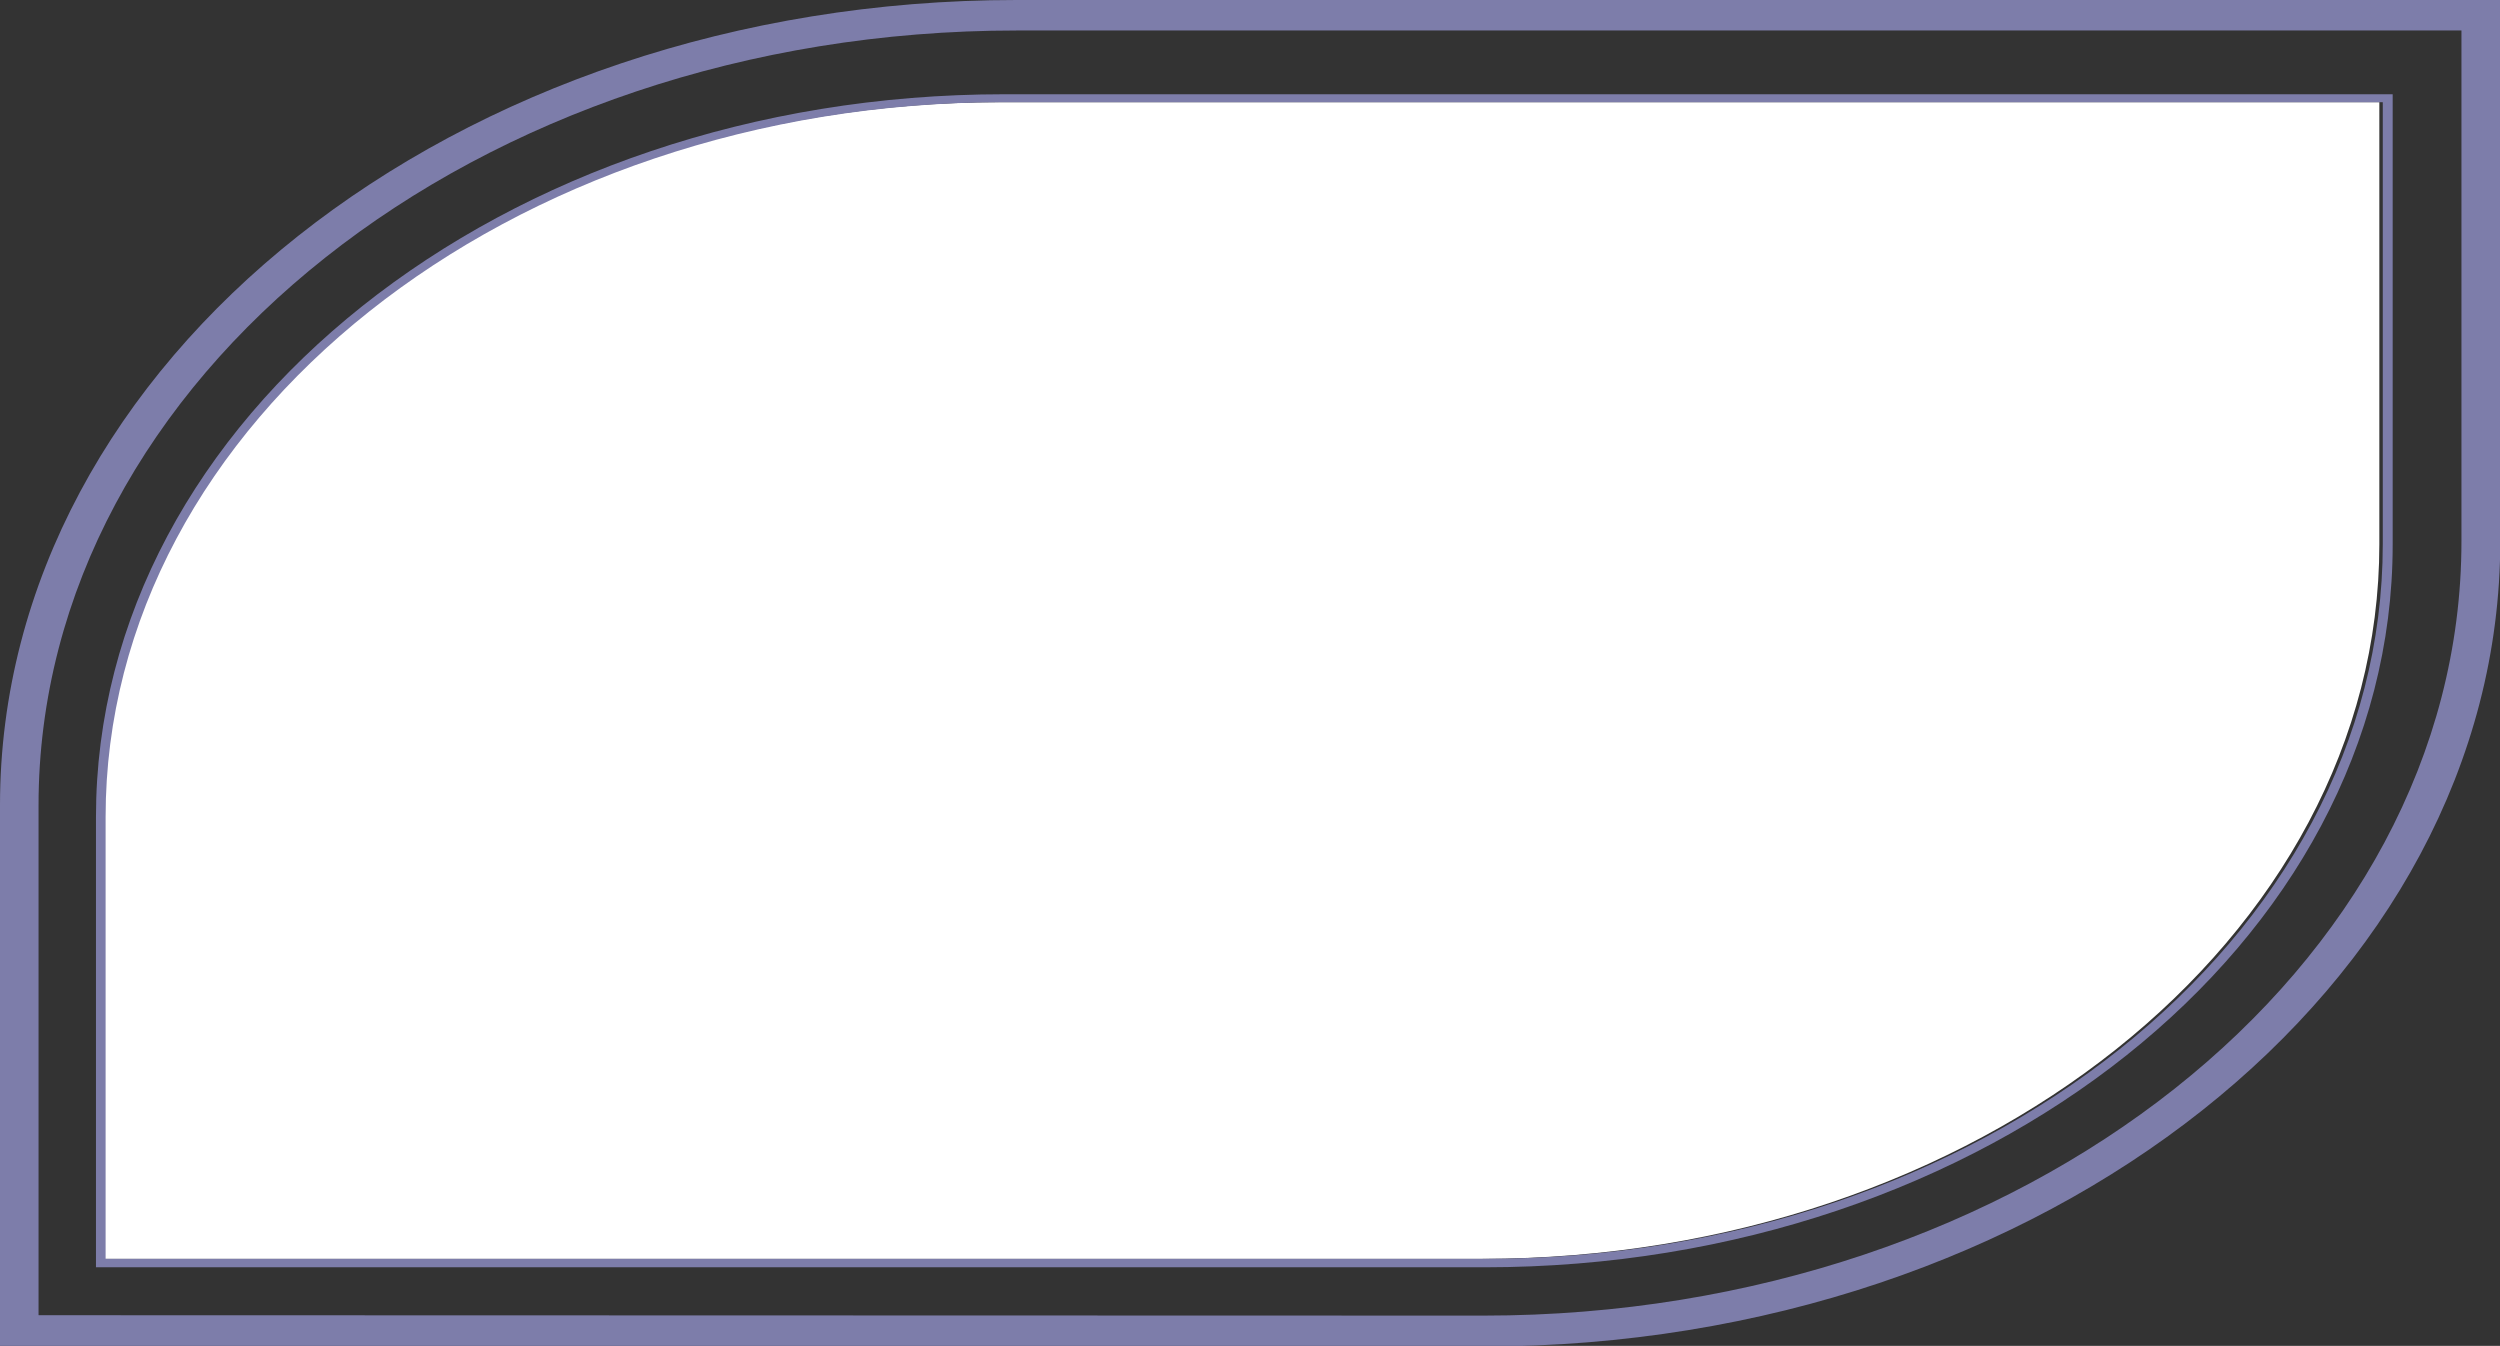
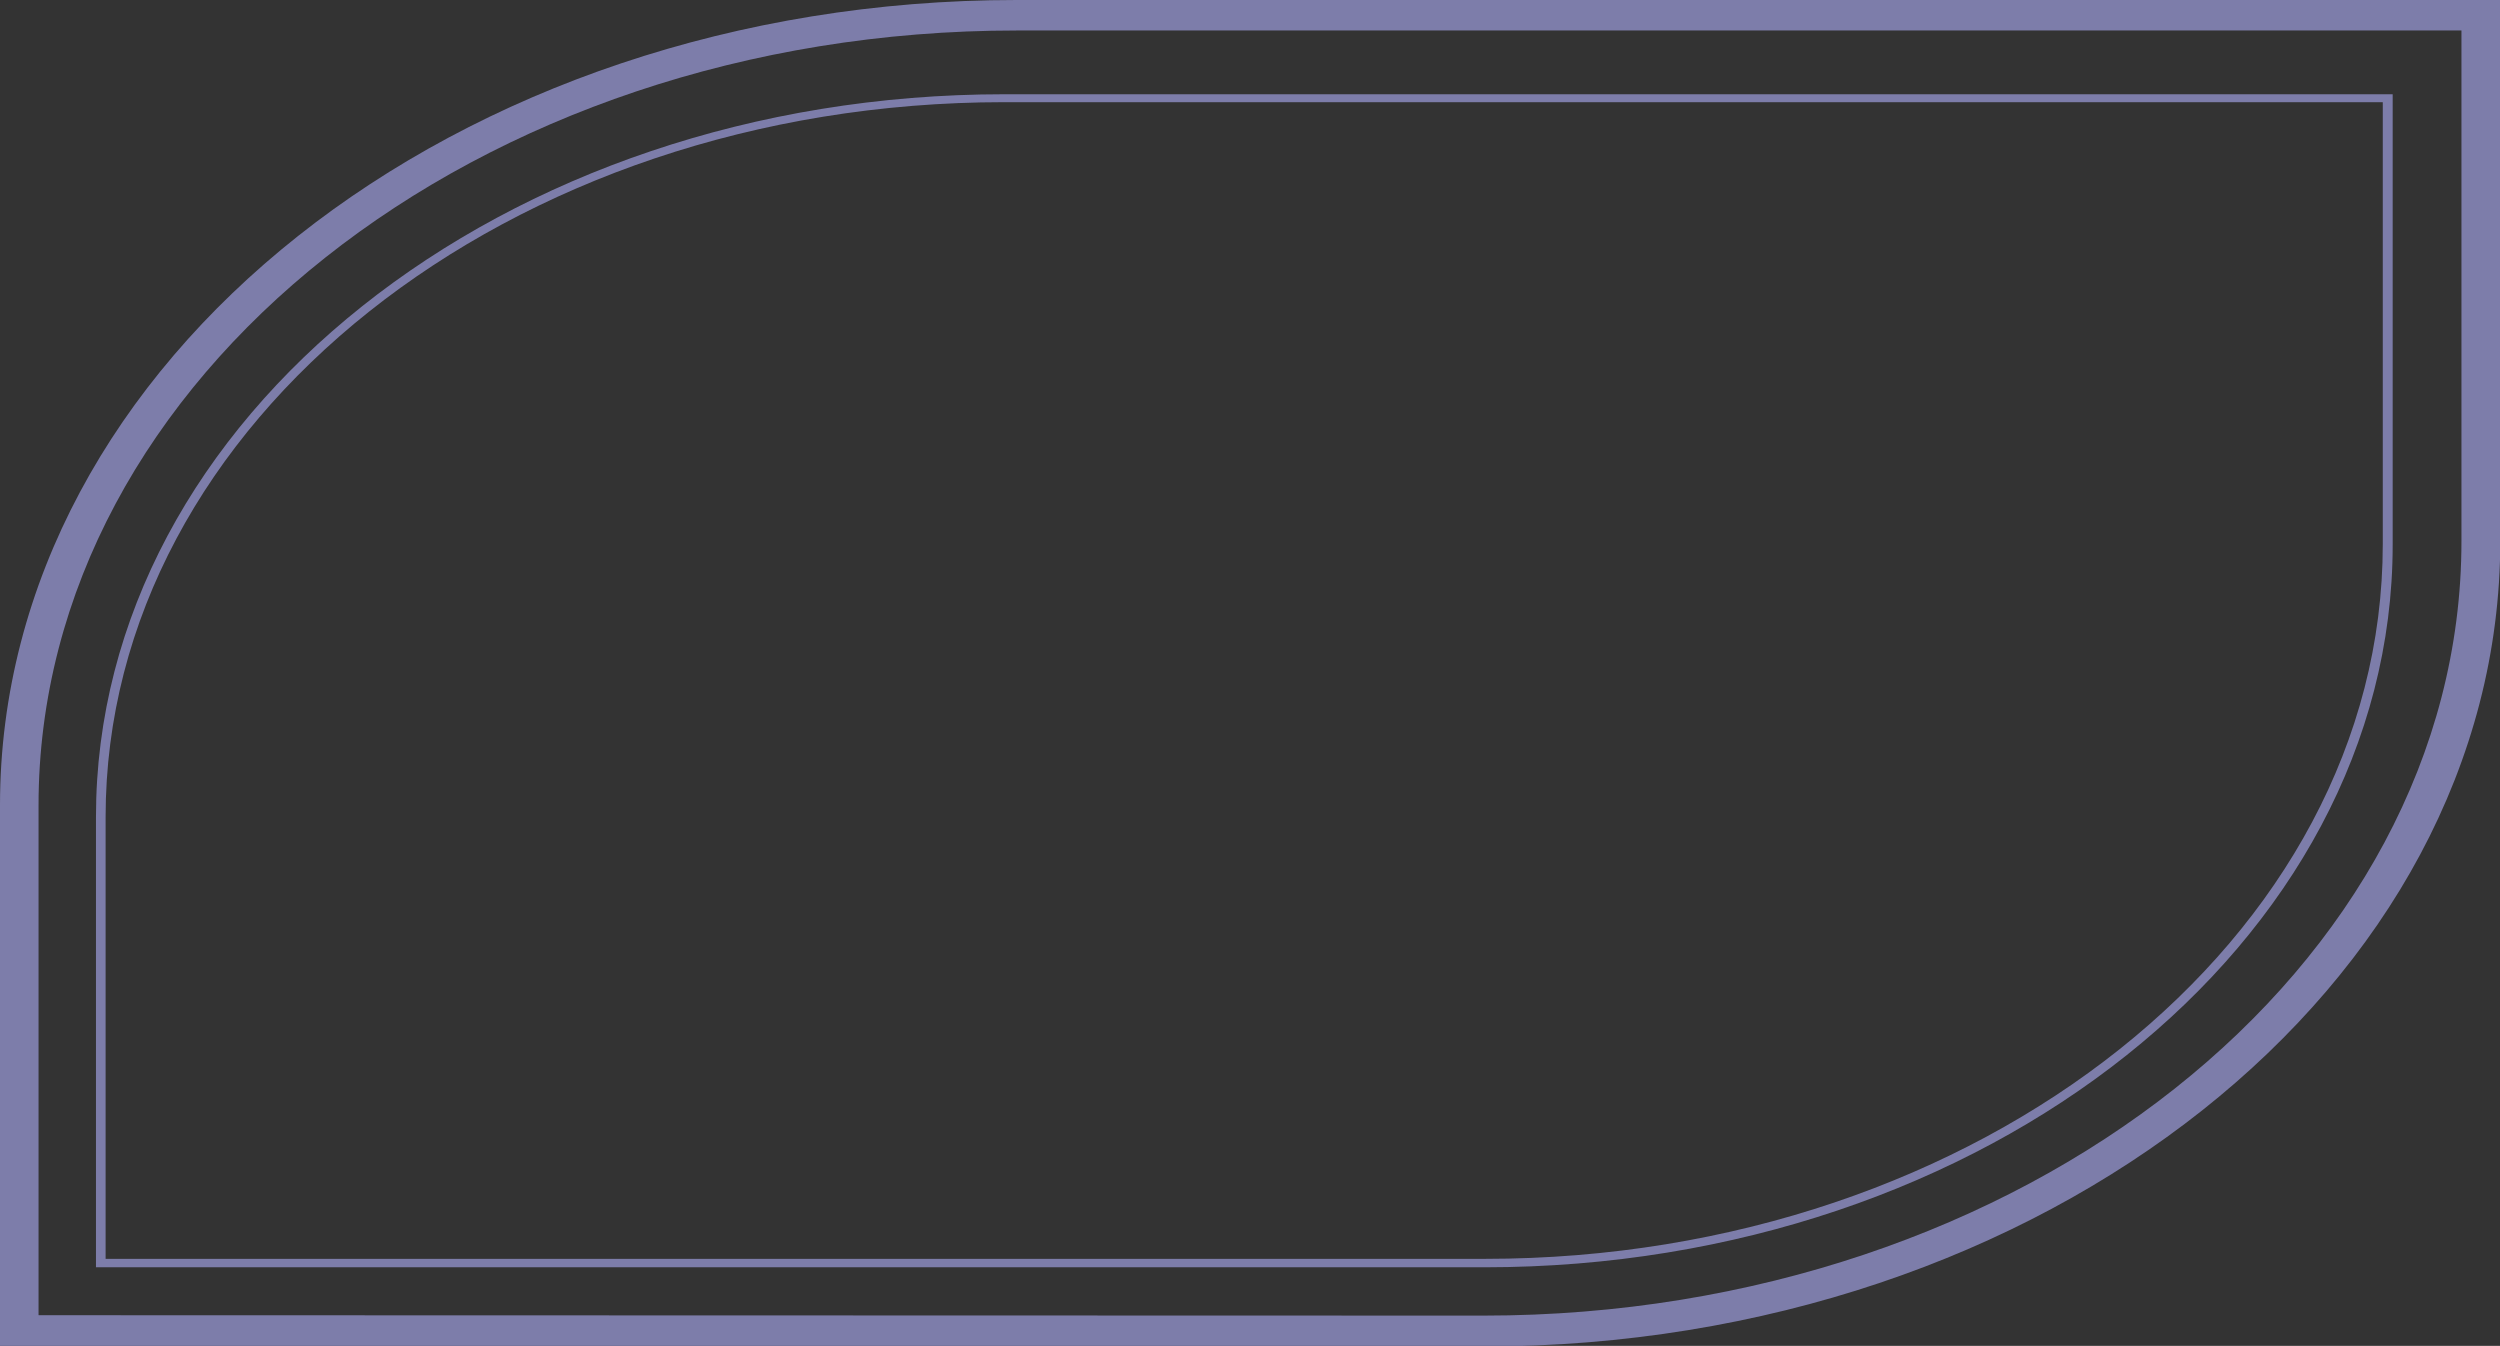
<svg xmlns="http://www.w3.org/2000/svg" viewBox="0 0 189.38 101.95">
  <rect x="0" y="0" width="189.38" height="101.95" fill="#333333" stroke="none" />
  <defs>
    <style>.cls-1{fill:#fff;}.cls-2{fill:#7d7daa;}</style>
  </defs>
  <title>фиоле</title>
  <g id="Слой_2" data-name="Слой 2">
    <g id="Слой_1-2" data-name="Слой 1">
-       <path class="cls-1" d="M7.76,95.36V61.88C7.76,32,38.29,7.74,75.81,7.74H180.24V41.22c0,29.86-30.52,54.14-68,54.14Z" />
-       <path class="cls-2" d="M189.38,0H77C34.53,0,0,27.35,0,61v41H112.4c42.45,0,77-27.36,77-61ZM2.92,99.63V61C2.92,28.63,36.14,2.31,77,2.31H186.46V41c0,32.35-33.22,58.66-74.06,58.66Z" />
+       <path class="cls-2" d="M189.38,0H77C34.53,0,0,27.35,0,61v41H112.4c42.45,0,77-27.36,77-61ZM2.92,99.63V61C2.92,28.63,36.14,2.31,77,2.31H186.46V41c0,32.35-33.22,58.66-74.06,58.66" />
      <path class="cls-2" d="M181.25,7.14H76.06C38.13,7.14,7.27,31.7,7.27,61.88V96H112.46c37.93,0,68.79-24.56,68.79-54.74ZM8,95.36V61.88C8,32,38.54,7.74,76.06,7.74H180.5V41.22c0,29.86-30.52,54.14-68,54.14Z" />
    </g>
  </g>
</svg>